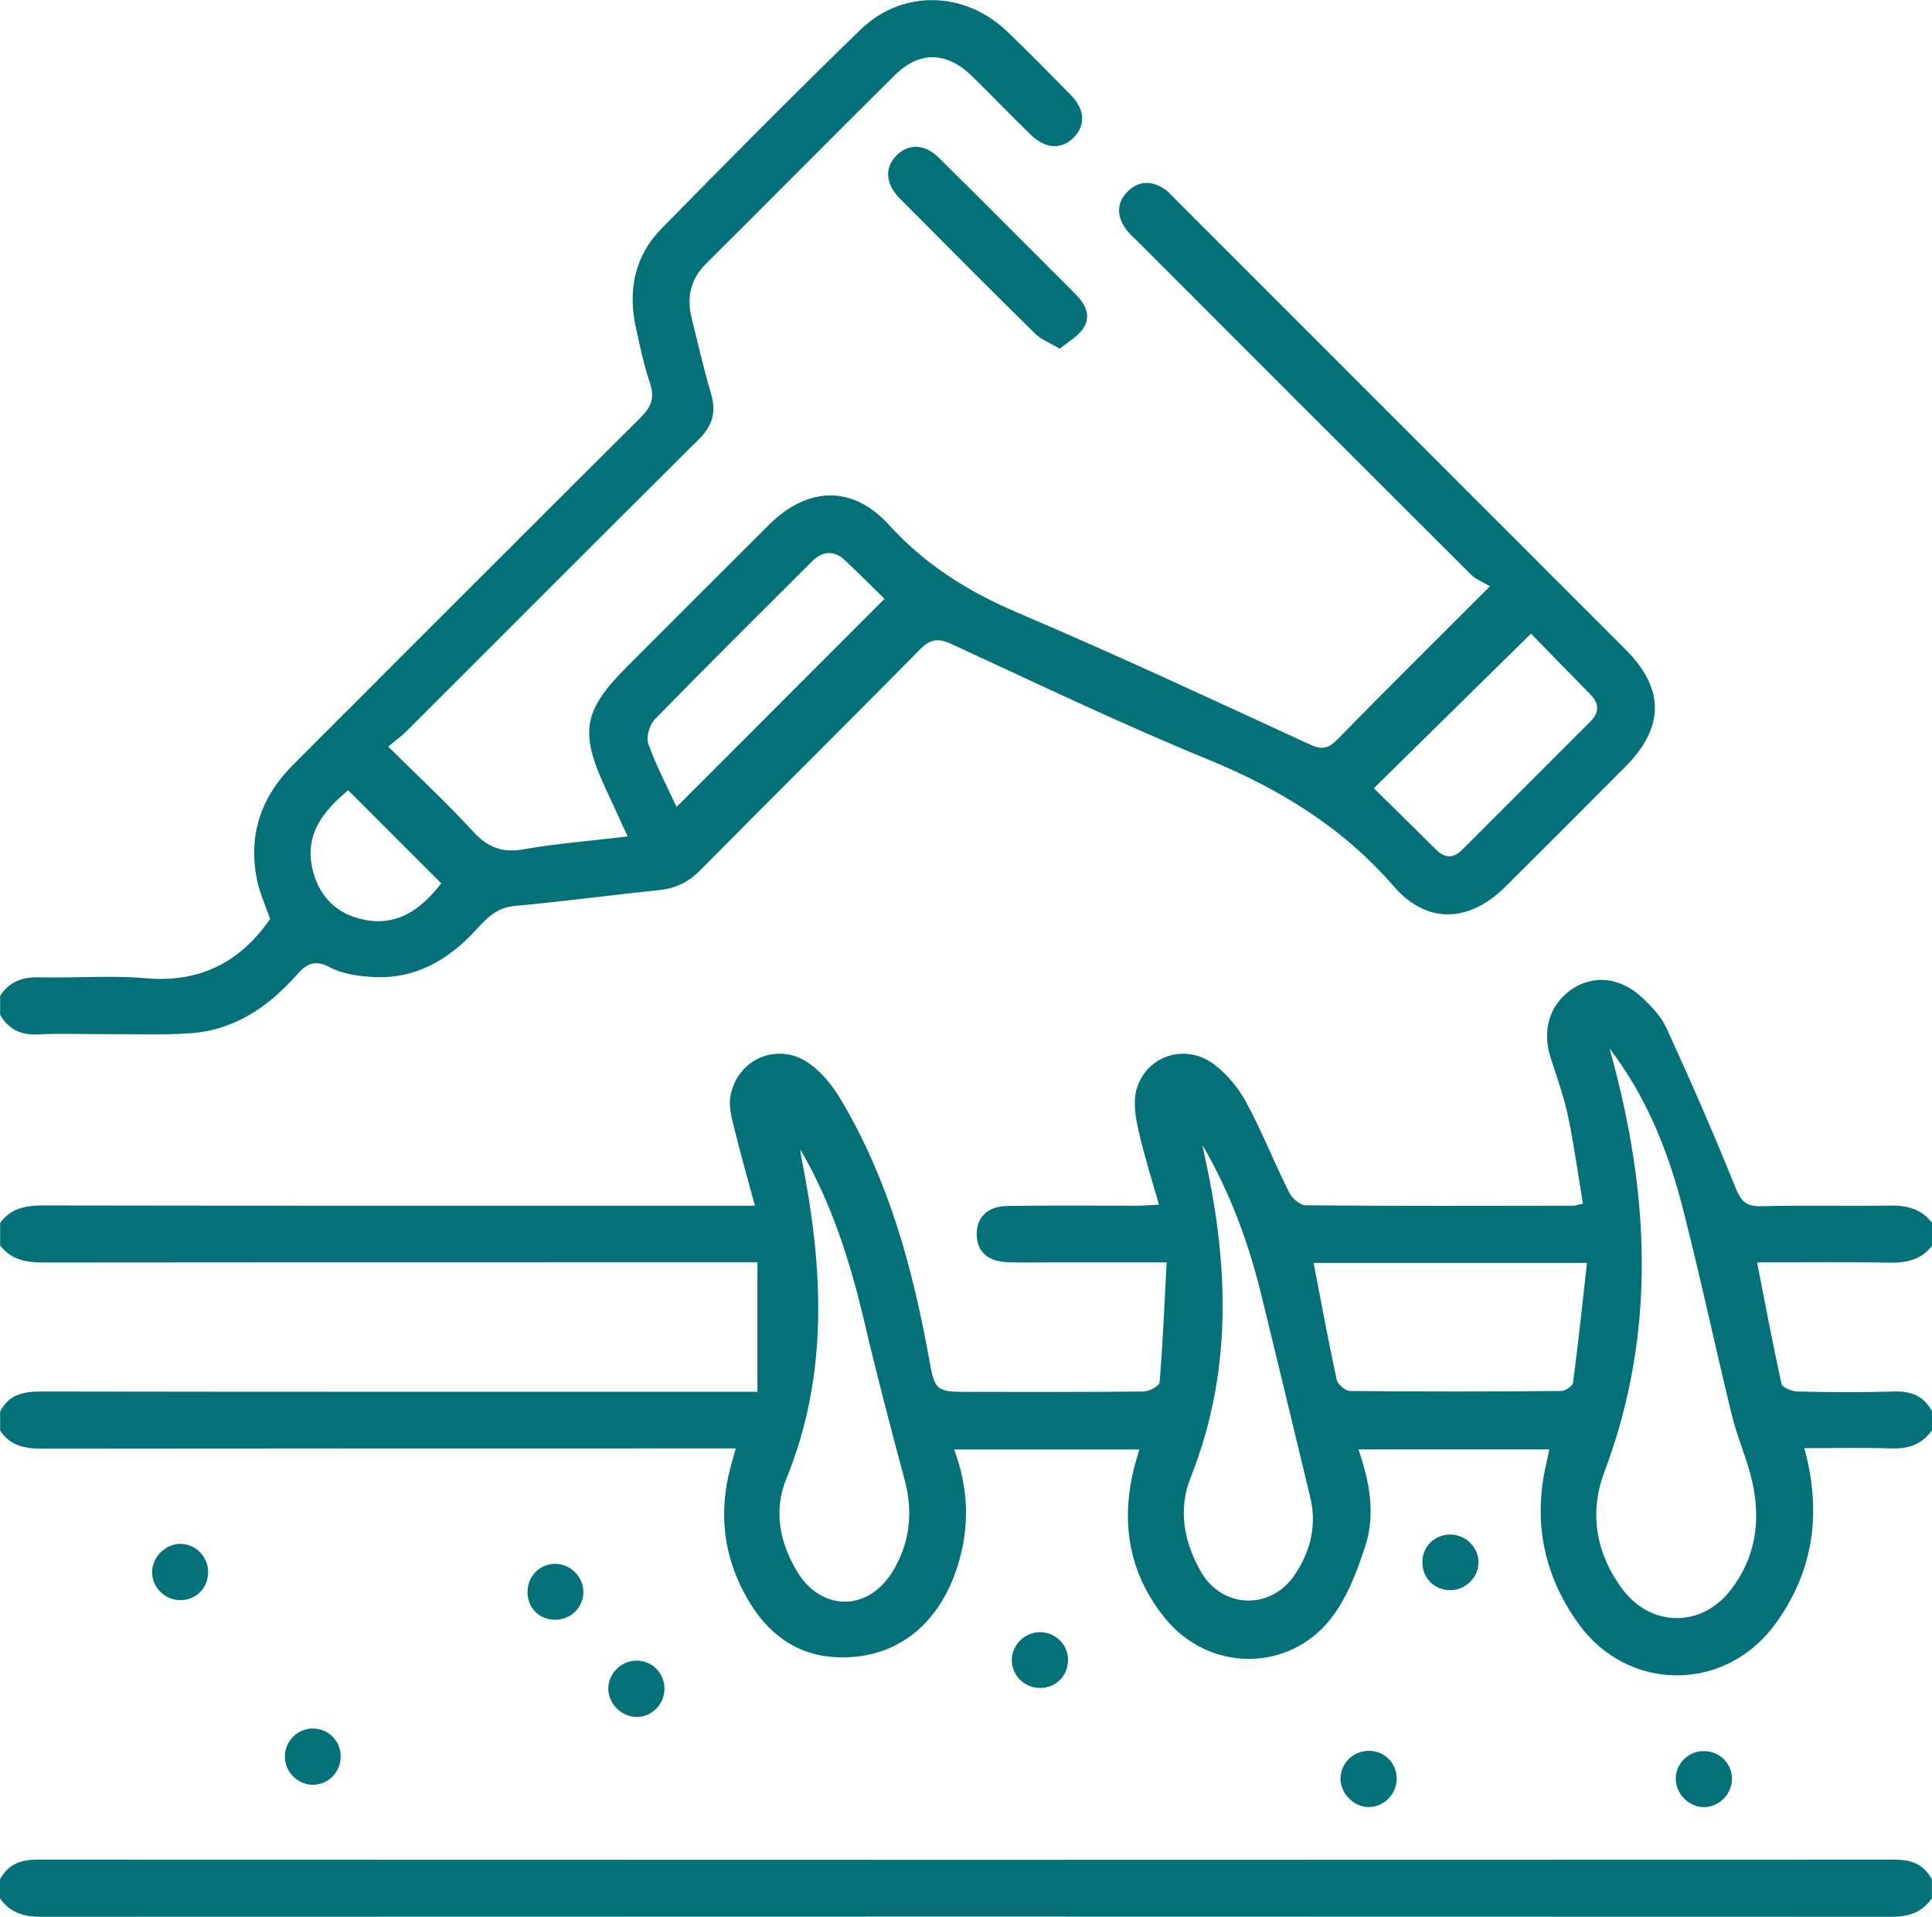
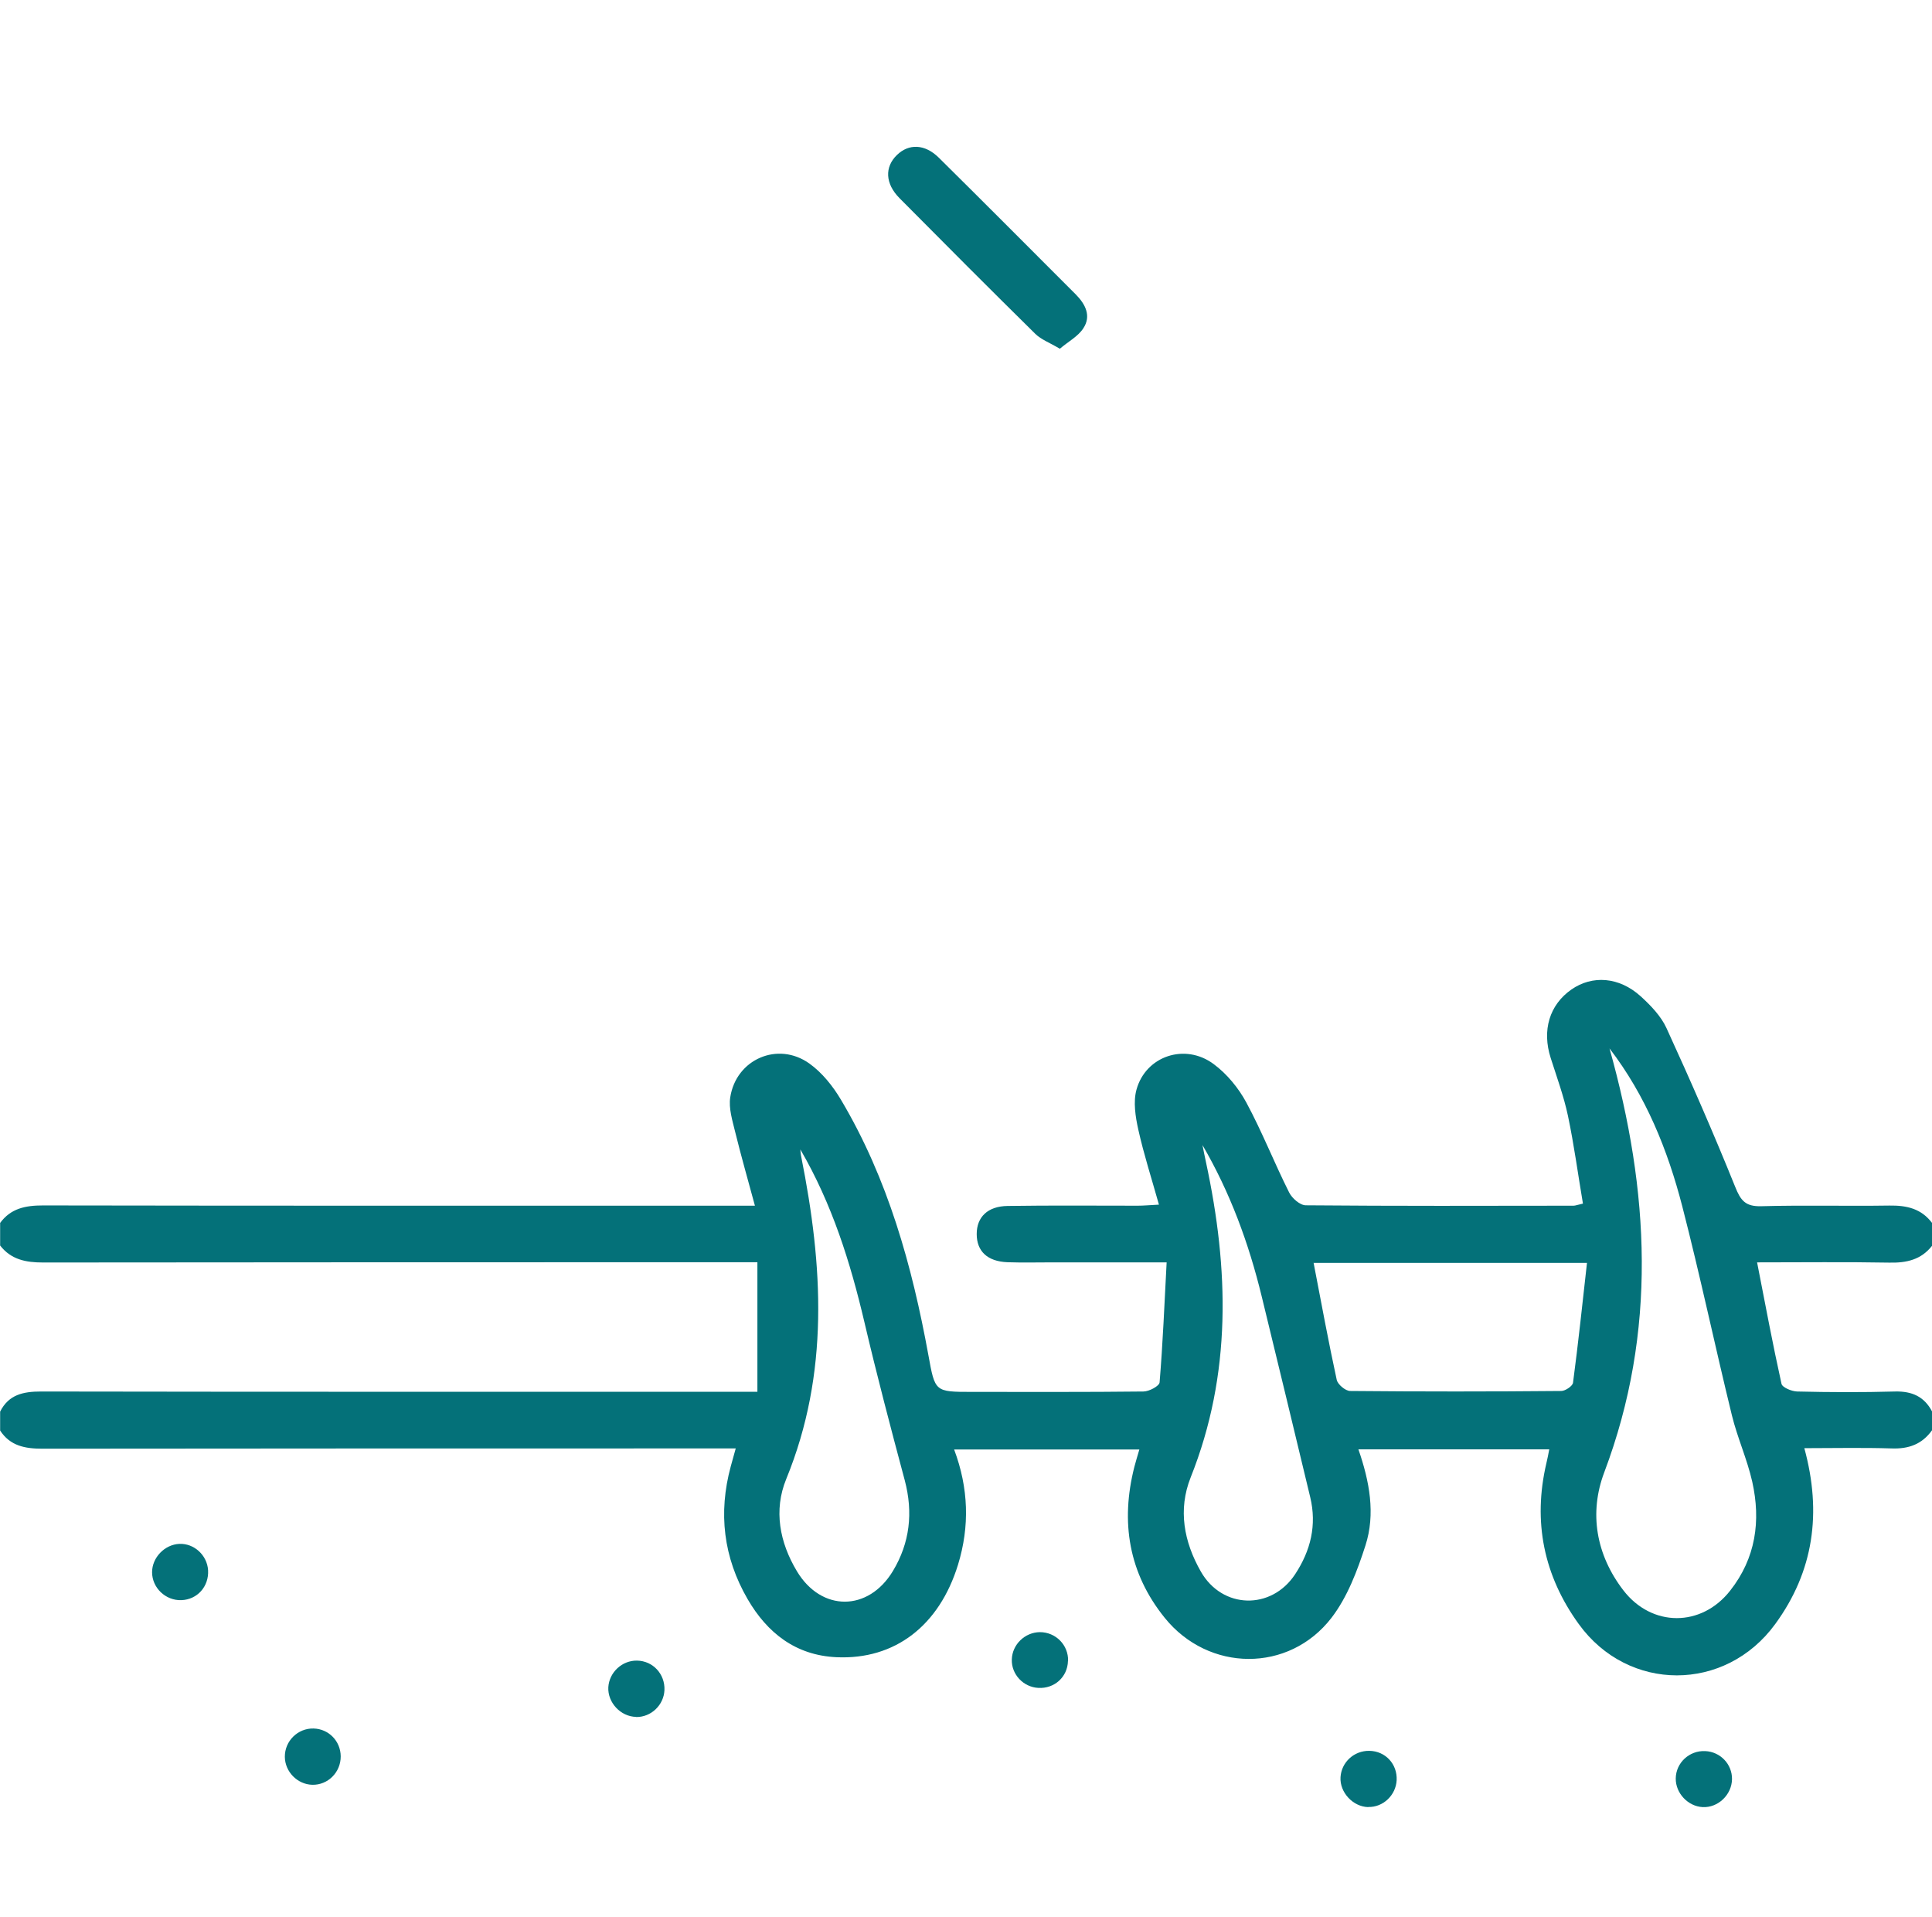
<svg xmlns="http://www.w3.org/2000/svg" id="Layer_2" data-name="Layer 2" viewBox="0 0 148 146.8">
  <defs>
    <style>
      .cls-1 {
        fill: #047179;
        stroke-width: 0px;
      }
    </style>
  </defs>
  <g id="Layer_1-2" data-name="Layer 1">
    <g>
      <path class="cls-1" d="m13.89,122.55c-1.21.04-2.24-.95-2.24-2.14,0-1.12.96-2.12,2.09-2.17,1.13-.05,2.13.87,2.2,2.02.07,1.25-.83,2.25-2.05,2.29Z" />
      <path class="cls-1" d="m148,109.54c-.76,1.07-1.79,1.44-3.1,1.39-2.2-.07-4.41-.02-6.68-.02,1.35,4.95.72,9.43-2.23,13.47-3.82,5.24-11.26,5.24-15.05,0-2.68-3.7-3.53-7.84-2.48-12.32.08-.32.14-.65.22-1.06h-14.62c.85,2.45,1.32,4.94.54,7.36-.62,1.93-1.38,3.95-2.6,5.54-3.26,4.23-9.42,4.17-12.78,0-2.76-3.42-3.4-7.34-2.32-11.57.11-.41.23-.82.38-1.32h-14.19c1.11,2.96,1.2,5.88.3,8.82-1.44,4.68-4.84,7.29-9.3,7.09-3.13-.14-5.31-1.85-6.82-4.45-1.85-3.19-2.26-6.6-1.29-10.17.11-.41.23-.81.38-1.37h-1.82c-17.1,0-34.19,0-51.29.02-1.33,0-2.47-.21-3.24-1.39v-1.45c.66-1.31,1.78-1.54,3.14-1.54,17.62.03,35.23.02,52.85.02.57,0,1.14,0,2.02,0v-9.92c-.63,0-1.25,0-1.87,0-17.62,0-35.23,0-52.85.02-1.32,0-2.45-.22-3.29-1.3v-1.73c.82-1.12,1.95-1.34,3.28-1.34,17.43.03,34.87.02,52.3.02h2.24c-.54-2-1.06-3.81-1.51-5.64-.21-.87-.51-1.81-.38-2.66.45-2.92,3.65-4.31,6.06-2.59.98.7,1.81,1.74,2.43,2.79,3.59,6.04,5.44,12.7,6.69,19.55.51,2.8.48,2.81,3.32,2.81,4.38,0,8.77.02,13.15-.03.44,0,1.22-.42,1.24-.7.25-3,.37-6.01.54-9.19-3.16,0-5.94,0-8.72,0-1.16,0-2.31.03-3.47-.01-1.54-.06-2.36-.84-2.36-2.16,0-1.3.84-2.13,2.37-2.15,3.32-.05,6.65-.02,9.97-.02.42,0,.85-.04,1.62-.08-.56-2-1.16-3.85-1.58-5.74-.22-.99-.4-2.13-.14-3.07.71-2.58,3.73-3.59,5.92-1.95,1.01.75,1.89,1.82,2.49,2.93,1.21,2.24,2.14,4.62,3.28,6.89.22.45.84.99,1.28.99,6.84.06,13.68.04,20.51.03.14,0,.27-.06.72-.16-.38-2.24-.68-4.5-1.15-6.73-.32-1.5-.85-2.95-1.32-4.42-.68-2.12-.1-4.07,1.59-5.25,1.6-1.11,3.65-.97,5.3.52.77.7,1.56,1.52,1.98,2.44,1.84,4.01,3.61,8.06,5.26,12.15.42,1.05.78,1.52,1.99,1.49,3.27-.09,6.55,0,9.82-.05,1.33-.02,2.45.23,3.28,1.34v1.73c-.84,1.08-1.96,1.33-3.29,1.3-3.3-.06-6.61-.02-10.12-.02.63,3.23,1.2,6.28,1.87,9.3.06.28.78.58,1.2.59,2.5.06,5,.07,7.5,0,1.3-.03,2.24.39,2.84,1.54v1.45Zm-24.7-29.23c3.05,10.88,3.67,21.65-.41,32.46-1.17,3.1-.63,6.3,1.47,9.03,2.18,2.83,5.98,2.83,8.18.02,1.96-2.49,2.36-5.34,1.69-8.34-.39-1.73-1.14-3.37-1.56-5.09-1.3-5.32-2.43-10.69-3.8-16-1.12-4.34-2.8-8.48-5.57-12.09Zm-22.67,16.42c.6,3.12,1.14,6.05,1.77,8.95.08.35.66.84,1.02.85,5.39.05,10.79.05,16.18,0,.31,0,.87-.38.9-.63.4-3.02.72-6.05,1.07-9.18h-20.95Zm-8.52-9.06c.09.46.18.91.28,1.37,1.75,8.14,1.98,16.19-1.18,24.11-.98,2.47-.52,4.93.78,7.21,1.64,2.88,5.4,2.97,7.22.21,1.2-1.82,1.67-3.77,1.16-5.9-1.23-5.13-2.47-10.26-3.72-15.39-.99-4.07-2.42-7.96-4.55-11.61Zm-30.8.38c.02.18.03.37.07.55,1.66,8.32,2.17,16.56-1.15,24.67-.98,2.39-.51,4.86.82,7.07,1.87,3.11,5.47,3.1,7.35-.02,1.3-2.16,1.56-4.48.91-6.94-1.08-4.03-2.14-8.06-3.09-12.11-1.08-4.6-2.48-9.06-4.9-13.22Z" />
-       <path class="cls-1" d="m0,76.29c.72-1.14,1.75-1.48,3.07-1.44,2.7.07,5.41-.17,8.09.07,4.12.36,7.21-1.19,9.53-4.54-.32-.95-.8-1.96-1.01-3.03-.69-3.43.34-6.35,2.8-8.81,8.86-8.85,17.71-17.73,26.59-26.56.82-.81,1.1-1.52.72-2.65-.47-1.36-.75-2.78-1.07-4.19-.64-2.87-.12-5.52,1.96-7.64,5.03-5.12,10.08-10.23,15.23-15.22,3.21-3.11,7.98-2.98,11.22.11,1.67,1.6,3.29,3.25,4.91,4.9,1.07,1.1,1.13,2.27.24,3.21-.92.97-2.17.93-3.31-.17-1.52-1.48-2.99-3.01-4.5-4.49-1.96-1.91-4.04-1.96-5.96-.05-4.82,4.78-9.6,9.61-14.42,14.4-1.23,1.22-1.5,2.63-1.09,4.24.48,1.91.91,3.84,1.47,5.73.42,1.41.1,2.46-.95,3.5-7.49,7.43-14.93,14.91-22.4,22.36-.37.37-.81.68-1.38,1.16,2.29,2.27,4.47,4.29,6.47,6.47,1.11,1.22,2.21,1.69,3.87,1.4,2.56-.45,5.15-.65,8-.99-.59-1.28-1.13-2.47-1.68-3.65-2.02-4.34-1.73-5.99,1.65-9.37,3.61-3.61,7.22-7.23,10.84-10.83,2.97-2.96,6.41-3.09,9.22,0,2.79,3.07,6.1,5.12,9.88,6.73,7.52,3.2,14.93,6.66,22.36,10.08.9.42,1.4.32,2.09-.38,3.74-3.82,7.54-7.58,11.7-11.74-.53-.32-1.07-.52-1.44-.88-8.53-8.5-17.05-17.02-25.56-25.54-.31-.31-.65-.59-.9-.94-.7-.99-.72-2.02.15-2.88.87-.86,1.9-.83,2.89-.13.31.22.56.53.83.8,11.48,11.48,22.96,22.96,34.44,34.44,2.97,2.97,2.96,5.93-.02,8.93-3.06,3.07-6.12,6.14-9.2,9.2-2.78,2.76-6.01,2.92-8.57-.03-3.92-4.52-8.75-7.46-14.23-9.71-6.63-2.72-13.1-5.82-19.61-8.82-1.03-.48-1.63-.43-2.46.41-5.58,5.67-11.23,11.25-16.82,16.9-.9.91-1.89,1.39-3.15,1.52-3.69.38-7.36.88-11.05,1.21-1.38.12-2.16.94-2.96,1.82-2.15,2.35-4.71,3.83-7.99,3.62-1.09-.07-2.26-.23-3.2-.73-1.17-.63-1.81-.28-2.56.57-2.18,2.46-4.78,4.24-8.14,4.47-2.25.16-4.53.06-6.79.07-1.64,0-3.28-.06-4.91.02-1.3.07-2.23-.39-2.88-1.49v-1.45Zm117.28-27.76c-4.11,4.04-8.04,7.9-12.04,11.84,1.55,1.52,3.16,3.1,4.77,4.7.68.67,1.32.69,2,.01,3.27-3.27,6.54-6.54,9.81-9.81.73-.72.69-1.41-.02-2.12-1.59-1.61-3.16-3.23-4.52-4.62Zm-65.45,13.27c5.32-5.32,10.58-10.58,15.93-15.94-.89-.87-1.94-1.92-3.02-2.94-.85-.8-1.73-.73-2.54.08-4.02,4.01-8.05,8.01-12.02,12.07-.41.42-.7,1.37-.52,1.89.61,1.7,1.46,3.3,2.16,4.83Zm-18.03,5.85c-2.44-2.44-4.78-4.78-7.13-7.13-1.88,1.58-3.44,3.41-2.68,6.24.53,2,1.87,3.25,3.86,3.67,2.67.56,4.47-.89,5.95-2.77Z" />
-       <path class="cls-1" d="m0,143.94c.61-1.15,1.56-1.52,2.85-1.52,47.43.02,94.86.02,142.29,0,1.3,0,2.24.37,2.85,1.52v1.45c-.76,1.07-1.78,1.41-3.09,1.41-47.27-.02-94.54-.02-141.81,0-1.31,0-2.33-.34-3.09-1.41v-1.45Z" />
      <path class="cls-1" d="m81.19,26.71c-.77-.46-1.43-.7-1.88-1.14-3.49-3.44-6.95-6.91-10.4-10.39-1.11-1.12-1.15-2.39-.2-3.31.91-.88,2.13-.85,3.2.2,3.52,3.48,7.01,6.99,10.51,10.49.73.74,1.19,1.64.57,2.58-.4.62-1.14,1.01-1.79,1.56Z" />
      <path class="cls-1" d="m132.68,136.26c-.02,1.2-1.07,2.2-2.25,2.14-1.13-.06-2.07-1.07-2.06-2.19.01-1.2,1.04-2.16,2.26-2.1,1.16.05,2.07,1.01,2.05,2.16Z" />
      <path class="cls-1" d="m48.73,131.49c-1.19-.02-2.19-1.1-2.13-2.27.07-1.14,1.05-2.06,2.2-2.04,1.22.02,2.15,1.03,2.1,2.26-.05,1.15-1.03,2.08-2.17,2.06Z" />
      <path class="cls-1" d="m104.81,138.4c-1.17-.03-2.19-1.13-2.12-2.29.07-1.15,1.04-2.04,2.21-2.02,1.23.02,2.15,1.01,2.09,2.25-.06,1.15-1.04,2.08-2.17,2.05Z" />
-       <path class="cls-1" d="m44.69,121.92c0,1.15-.91,2.09-2.08,2.13-1.25.04-2.2-.87-2.2-2.12,0-1.18.88-2.11,2.04-2.16,1.19-.04,2.23.95,2.24,2.14Z" />
      <path class="cls-1" d="m26.1,134.51c.01,1.22-.98,2.21-2.18,2.18-1.14-.03-2.09-1-2.1-2.14-.01-1.21.99-2.2,2.2-2.17,1.16.03,2.07.96,2.08,2.13Z" />
      <path class="cls-1" d="m81.81,127.21c-.03,1.22-1.03,2.13-2.27,2.06-1.15-.06-2.07-1.04-2.03-2.18.03-1.14,1-2.08,2.15-2.09,1.22,0,2.19.99,2.16,2.2Z" />
-       <path class="cls-1" d="m113.26,119.6c.03,1.13-.9,2.12-2.04,2.18-1.24.07-2.23-.84-2.26-2.07-.03-1.18.83-2.11,2.01-2.18,1.21-.07,2.26.89,2.29,2.07Z" />
    </g>
  </g>
</svg>